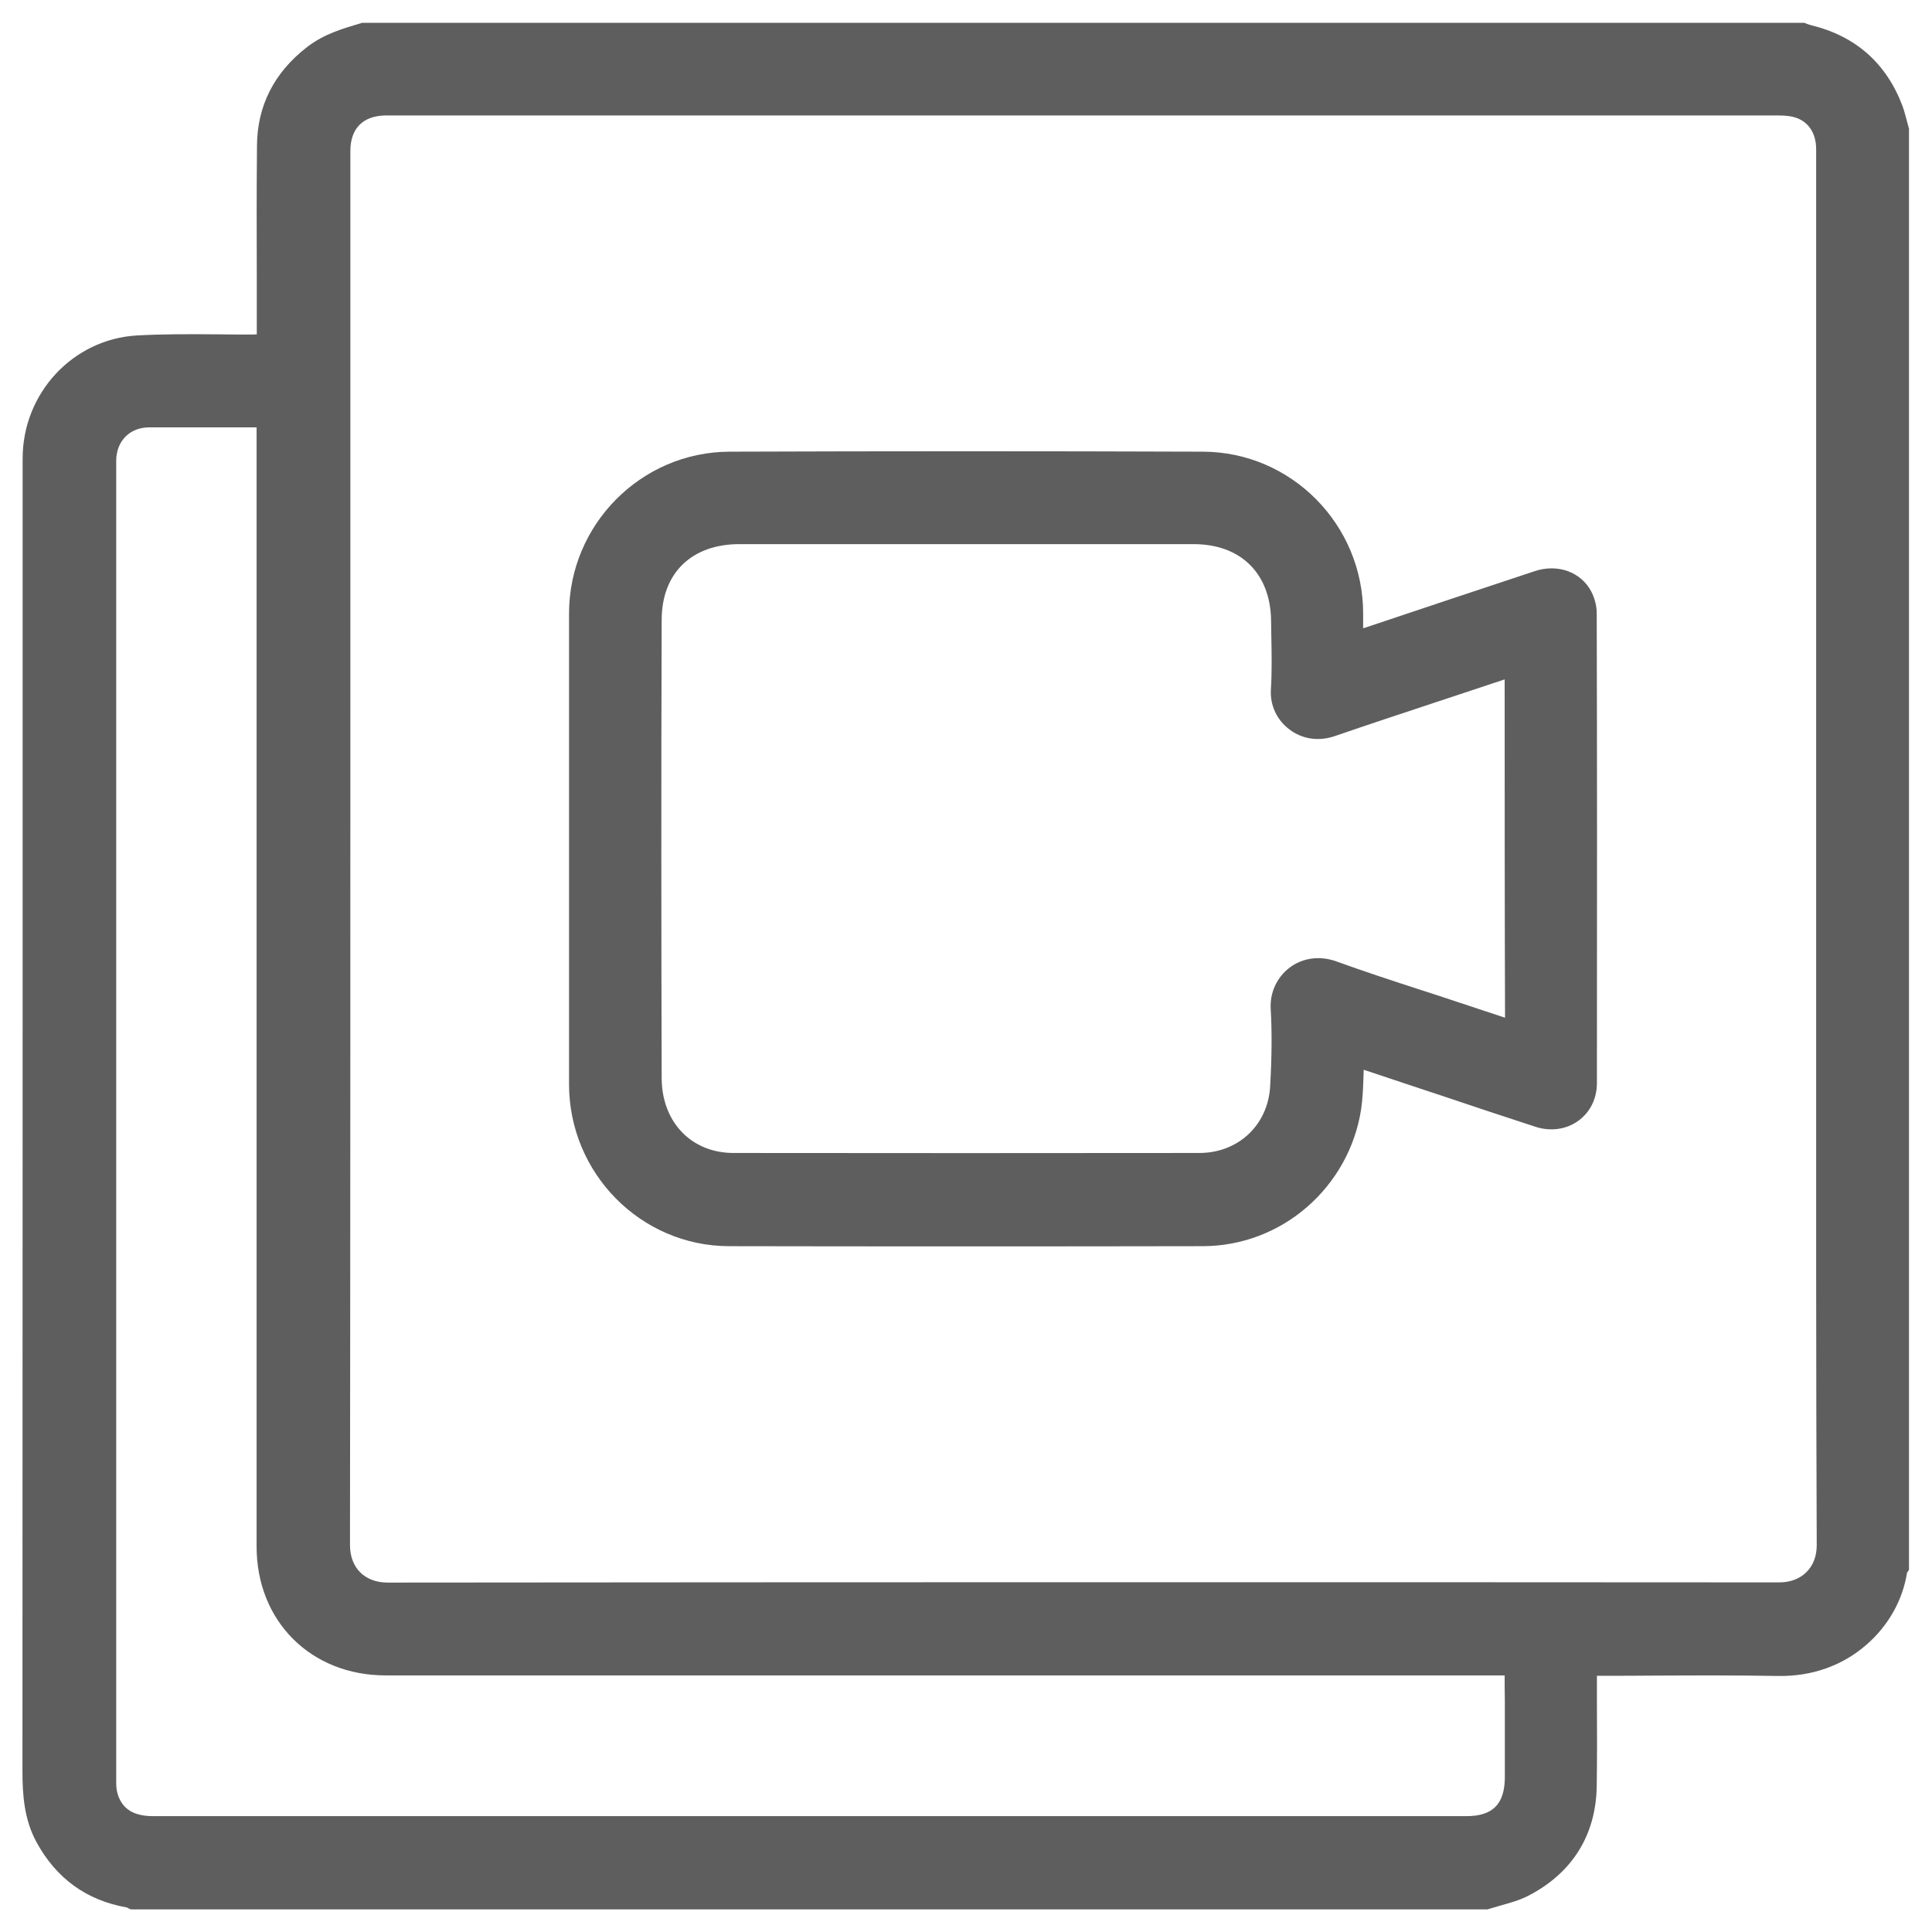
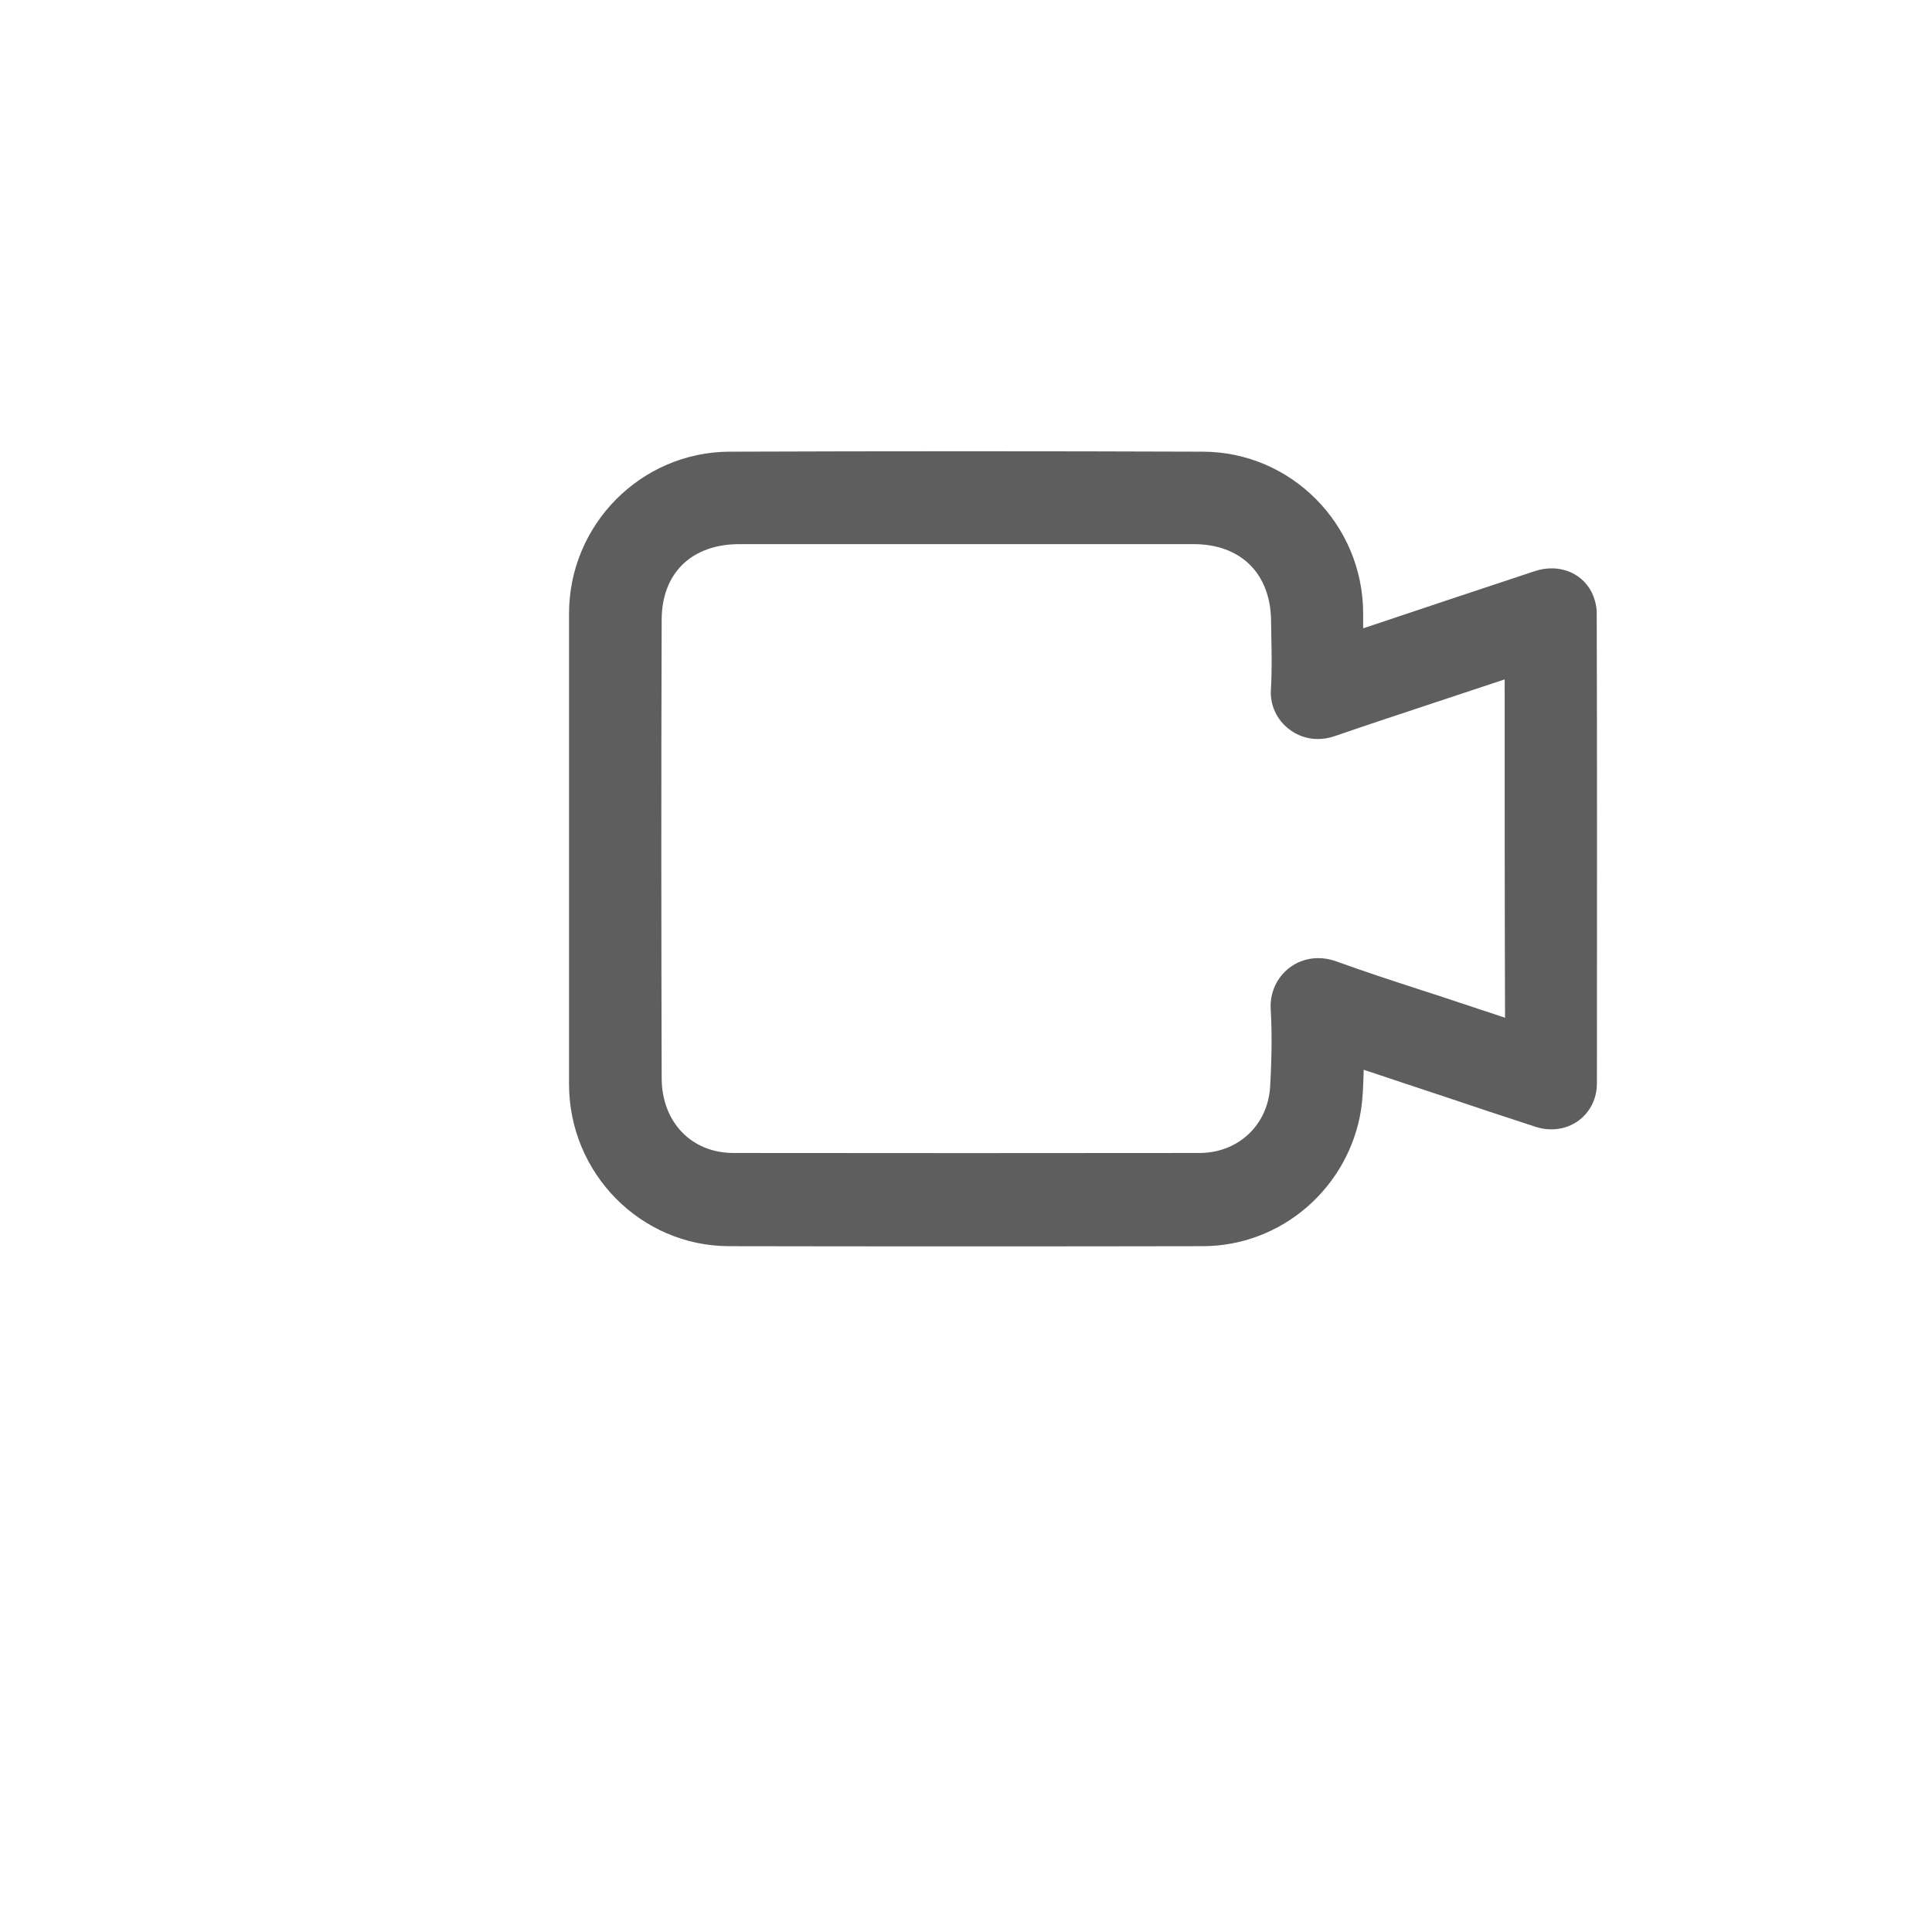
<svg xmlns="http://www.w3.org/2000/svg" version="1.1" id="Layer_1" x="0px" y="0px" viewBox="0 0 1024 1024" style="enable-background:new 0 0 1024 1024;" xml:space="preserve">
  <style type="text/css">
	.st0{fill:#5F5E5E;}
</style>
  <g id="Layer_2_00000050652353283563025000000003921284435319053231_">
</g>
  <g>
-     <path class="st0" d="M1011.8,68.2c-0.3-1.1-0.6-2.2-0.9-3.3c-0.8-2.9-1.5-5.9-2.6-8.9c-8.6-22.6-24.9-37-48.6-42.7   c-0.9-0.2-1.7-0.6-2.6-0.9l-0.7-0.3H191.8l-0.5,0.2c-9.2,2.7-19.6,5.7-28.5,12.6c-17.6,13.6-26.5,31.3-26.6,52.5   c-0.2,23.3-0.2,47-0.1,69.9c0,9.3,0,18.6,0,27.9v2c-0.7,0-1.3,0.1-1.9,0.1c-6.3,0-12.8,0-19.1-0.1c-14-0.1-28.4-0.2-42.6,0.6   C38.6,179.8,12,208.4,12,243c0,228,0,463.8-0.1,695.8c0,12.4,0.9,25.5,7.4,37.5c10.5,19.3,26.6,31,48,34.7c0.1,0.1,0.2,0.1,0.3,0.2   c0.3,0.2,0.7,0.3,1,0.5l0.7,0.3h719.2l0.6-0.2c2-0.6,4.1-1.2,6.1-1.8c5-1.4,10.2-2.8,15-5.3c23.3-12.1,35.8-32.3,36.1-58.3   c0.2-14.6,0.2-28.9,0.1-44c0-4.7,0-9.5,0-14.2h1.8c9.7,0,19.4,0,29-0.1c21.4-0.1,43.5-0.2,65.2,0.2c17.8,0.3,34.1-5.4,46.9-16.6   c11.6-10.1,19.2-23.6,21.5-38.3c0.1-0.1,0.1-0.1,0.2-0.2l0.8-1.1V68.8L1011.8,68.2z M204.4,888h593.1c0,4.4,0,8.7,0.1,13   c0,4.6,0,9.1,0,13.7c0,9,0,18.3,0,27.4c-0.1,14.1-6.4,20.5-20.4,20.5h-696c-10.3,0-16.3-3.7-18.8-11.6l0-0.1   c-0.5-1.5-0.8-3.4-0.8-5.8V244.2c0-9.7,6.3-16.8,15.6-17.6c0.9-0.1,2-0.1,3-0.1H136v593.2C136,859.3,164.8,888,204.4,888z    M205.5,838.8c-12.2,0-20-7.8-20-19.9c0.2-161.8,0.2-326.3,0.2-485.3c0-40.5,0-81,0-121.5V79.8c0.1-11.7,6.6-18.3,18.3-18.6h737.9   c2.9,0,6.2,0.1,9,0.9c7.4,2,11.7,8.3,11.7,17V450c0,27.3,0,54.7,0,82c0,94.1-0.1,191.3,0.3,287.1c0,11.7-8,19.6-19.8,19.6   c-122.3-0.1-245.6-0.1-368.8-0.1C451,838.6,327.8,838.7,205.5,838.8z" />
    <path class="st0" d="M843.4,313.5c-5.5-10.4-17.8-14.8-29.9-10.8c-29.9,9.9-59.6,19.8-89.4,29.8c-0.5,0.2-1.1,0.3-1.6,0.5v-7.8   c0-47.2-38.1-85.7-85-85.8c-83.2-0.3-167.7-0.3-250.9,0c-46.9,0.2-85,38.7-85,85.8v249.4c0,47.3,38,85.8,84.8,85.9   c41.7,0.1,83.7,0.1,125.7,0.1s84,0,125.7-0.1c20.1-0.1,39.6-7.4,55-20.8c15.3-13.3,25.5-31.6,28.6-51.6c0.9-6,1.1-12.1,1.3-18.1   c0-1,0.1-2,0.1-3c5.3,1.8,10.6,3.5,15.9,5.3l0.6,0.2c8.9,3,17.9,5.9,26.8,8.9c15.7,5.3,32,10.7,48,15.9c7.9,2.5,16.2,1.3,22.5-3.3   c6.3-4.6,9.8-11.8,9.8-19.9c0.1-93,0.1-174.2-0.1-248.5C846.4,321.5,845.3,317.2,843.4,313.5z M673.5,534.8   c0.7,12.1,0.6,25.5-0.3,41.1c-1.2,20.4-16.9,35.2-37.5,35.2c-81.9,0.1-164.9,0.1-246.9,0c-22.3,0-38-16.3-38.1-39.6   c-0.2-72.1-0.3-157.3,0-243.1c0.1-24.7,15.9-40,41.2-40h240.7c25.1,0,40.8,15.6,41.1,40.6c0,2.3,0.1,4.6,0.1,7   c0.2,9.7,0.4,19.8-0.2,29.5c-0.5,8.2,3.1,16.1,9.8,21.1c6.8,5.2,15.6,6.5,24.2,3.5c17.7-6.1,35.9-12.1,53.4-17.9   c6.3-2.1,12.6-4.2,19-6.3c5.8-1.9,11.5-3.8,17.5-5.8c0,58.8,0,119.3,0.2,179.3c-3.4-1.1-6.9-2.3-10.3-3.4   c-5.1-1.7-10.2-3.4-15.4-5.1c-6.2-2.1-12.4-4.1-18.6-6.1c-14.8-4.8-30.1-9.8-45-15.2c-8.8-3.2-17.8-2-24.8,3.2   C676.7,518,673,526.2,673.5,534.8z" />
  </g>
</svg>